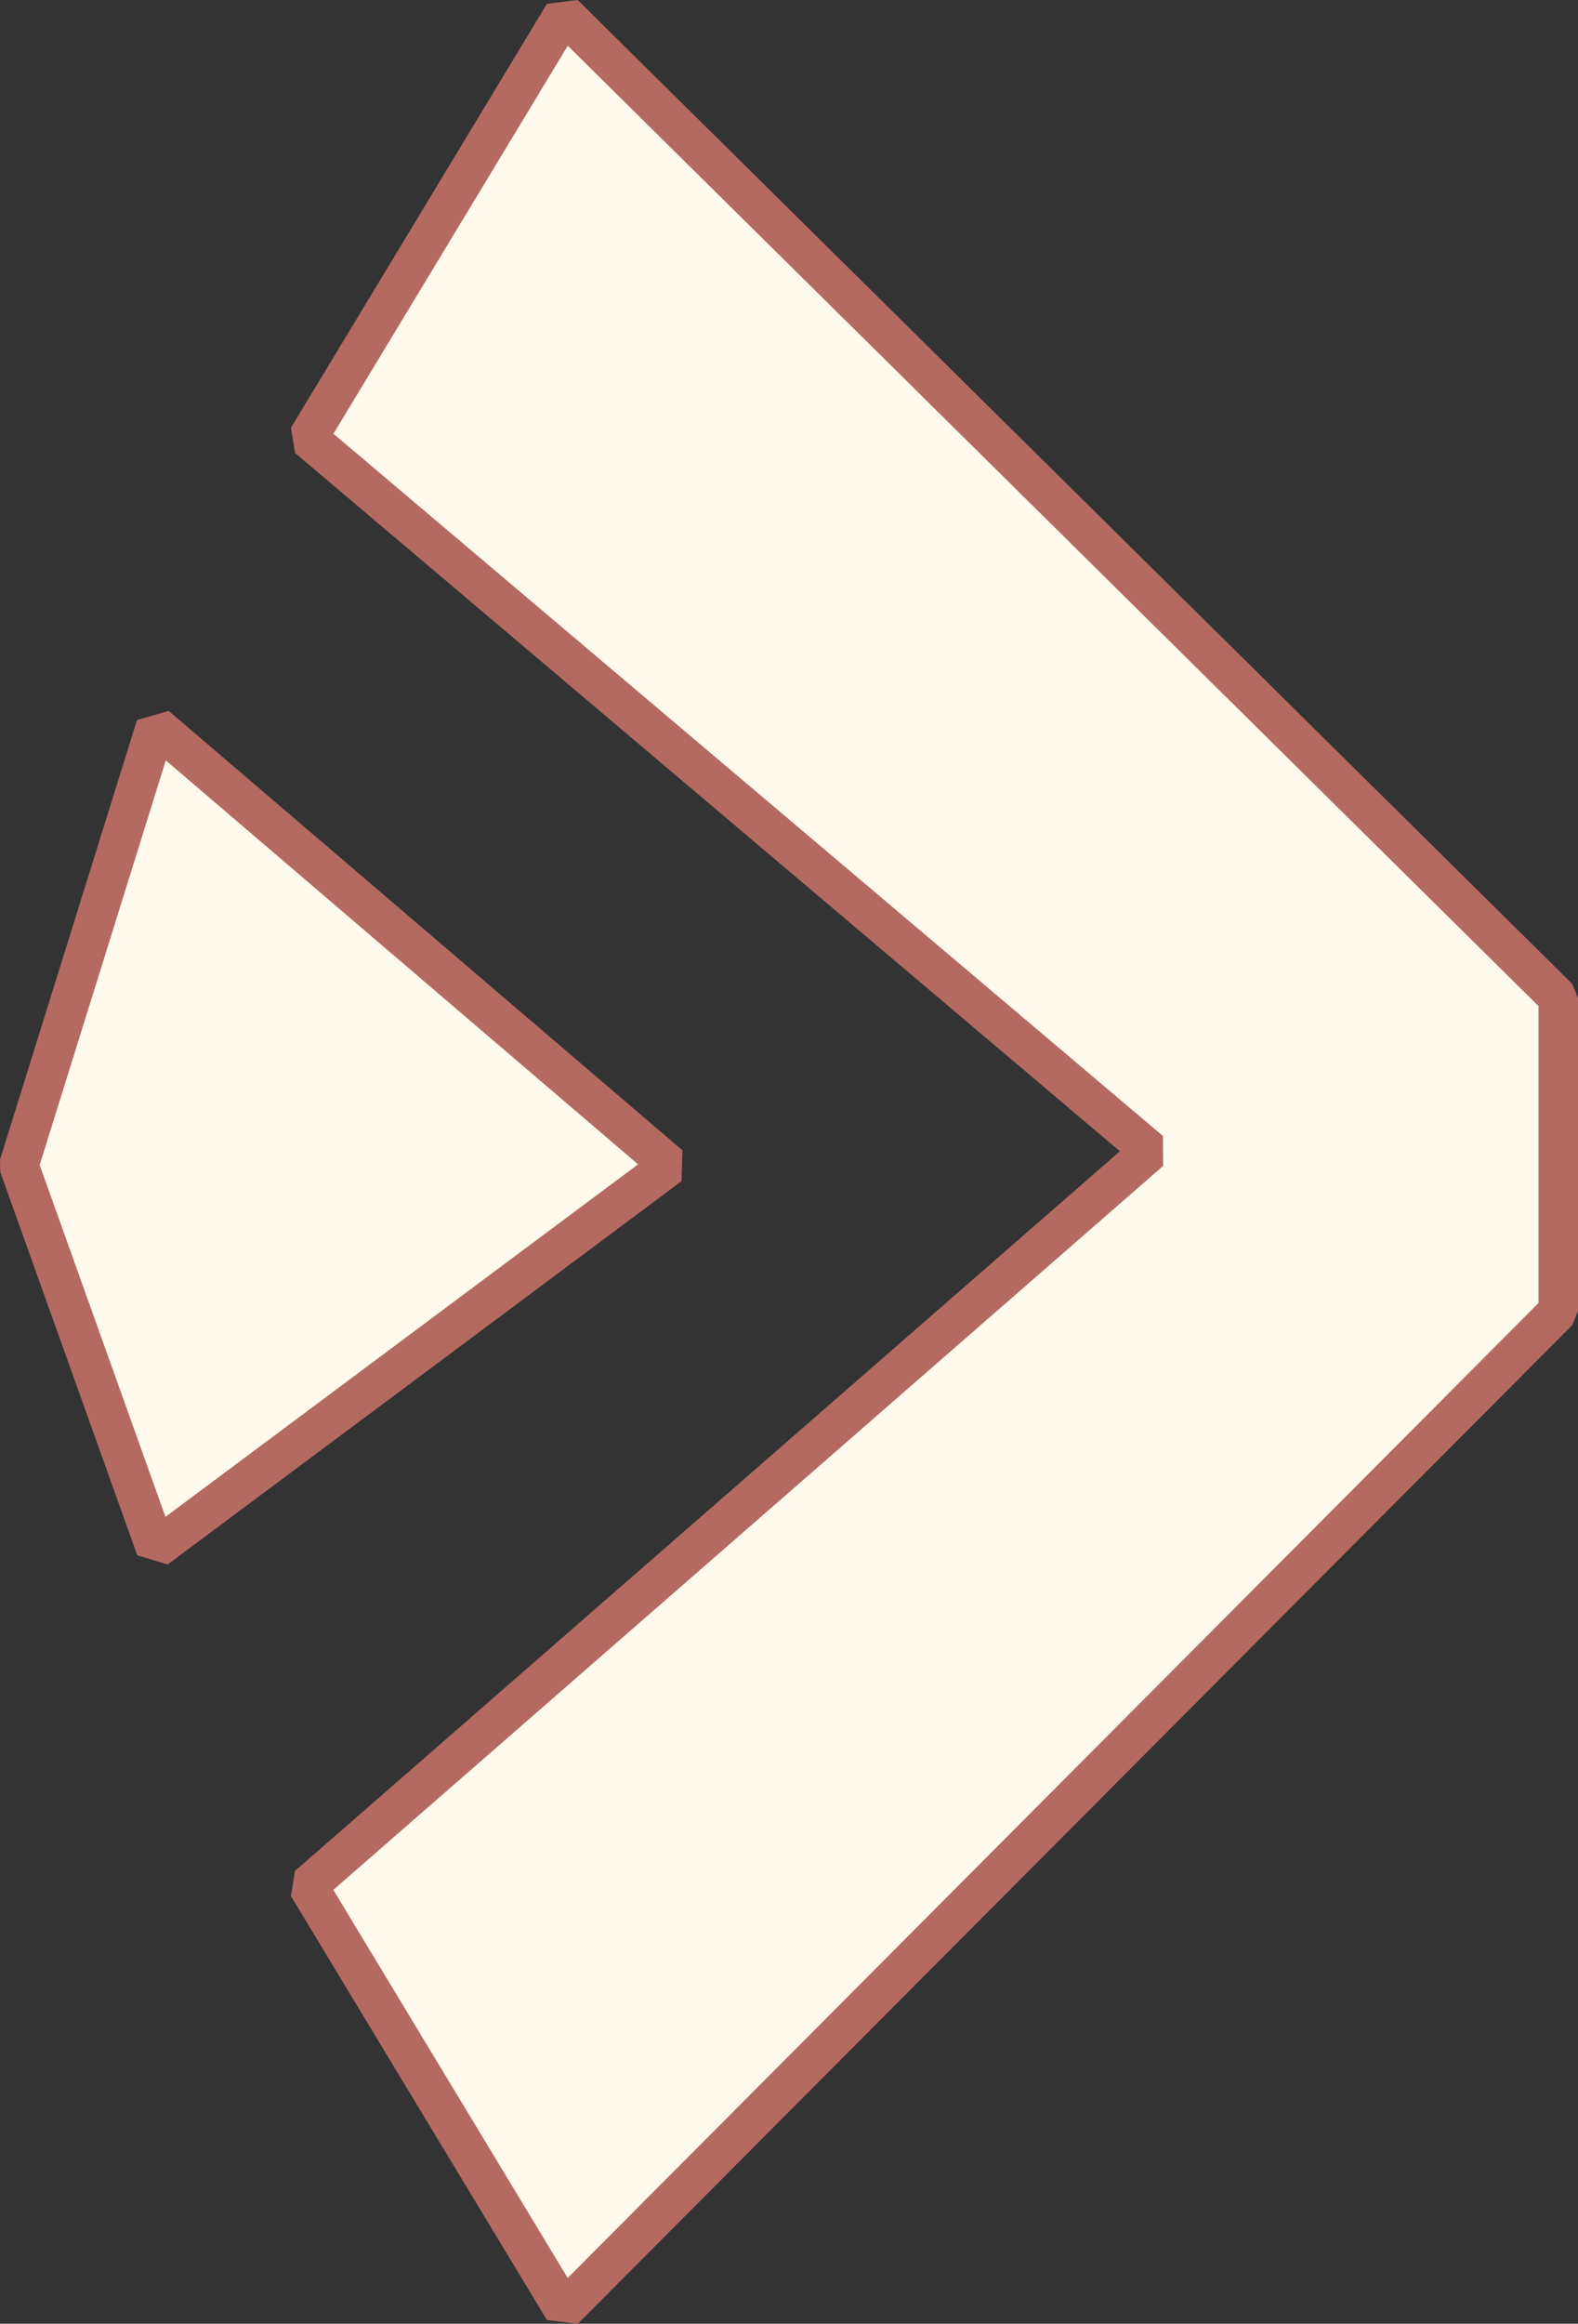
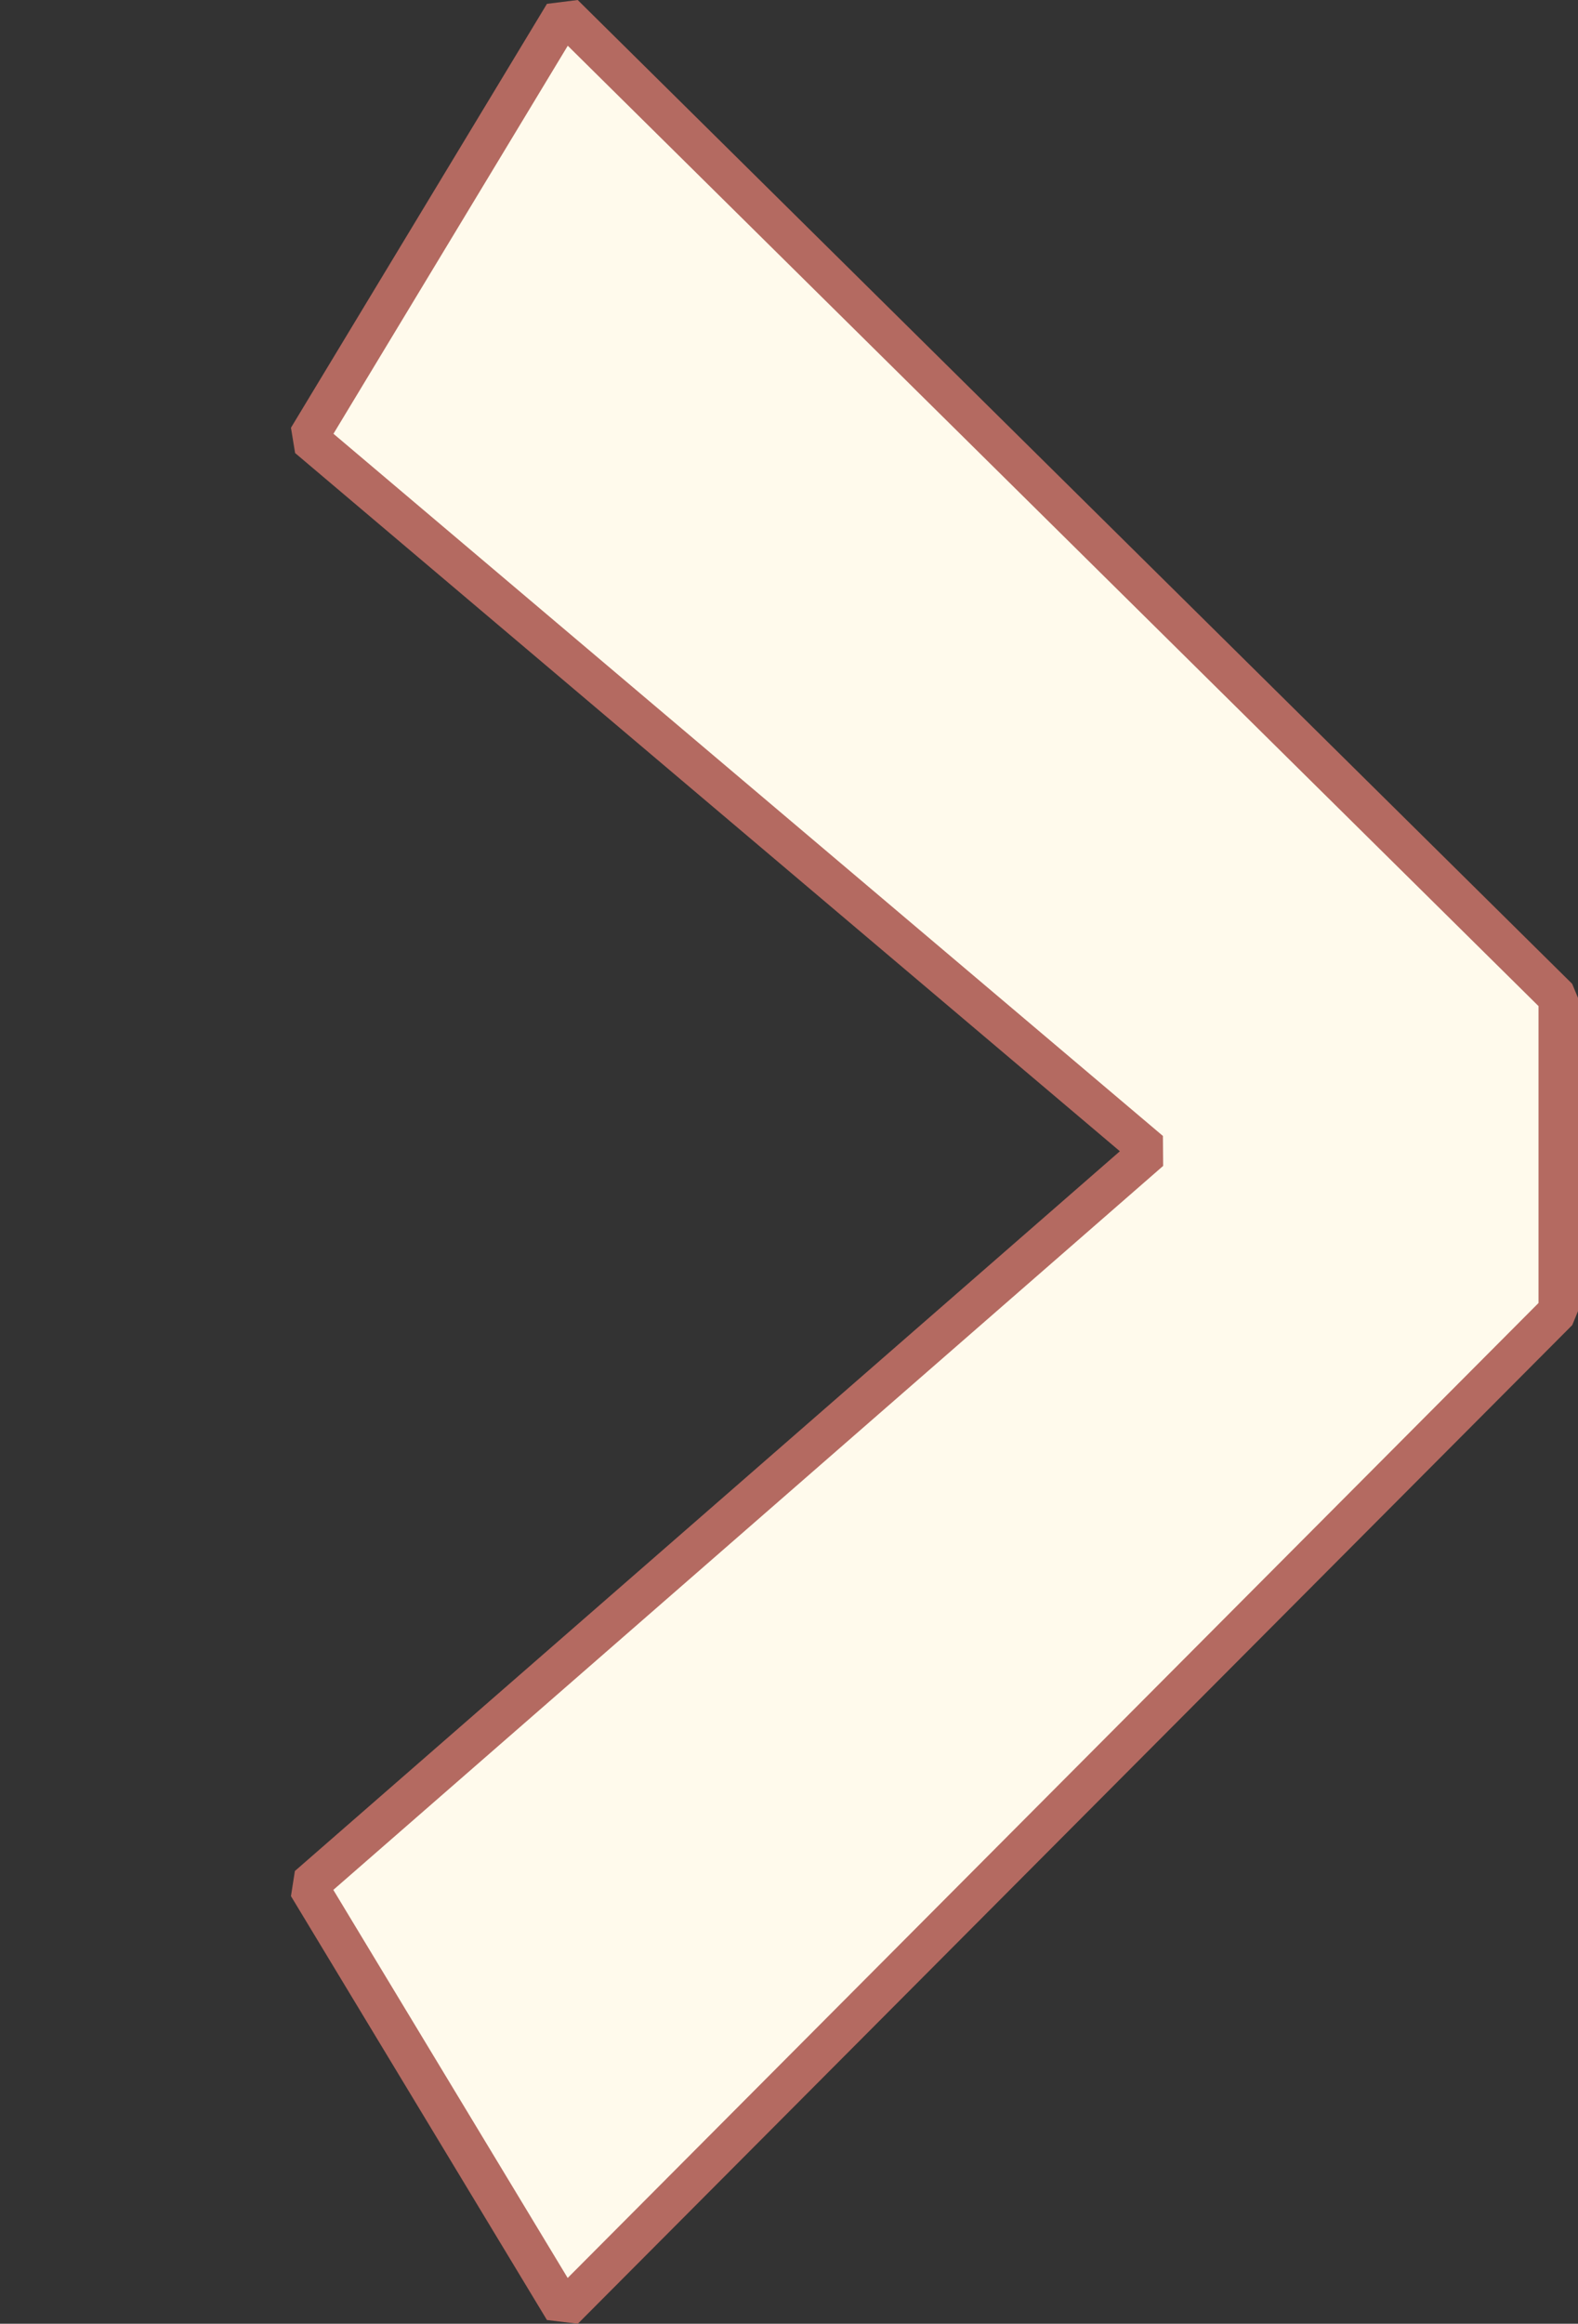
<svg xmlns="http://www.w3.org/2000/svg" width="39.971" height="58.815" viewBox="0 0 39.971 58.815">
  <rect x="0" y="0" width="39.971" height="58.815" fill="#333333" stroke="none" />
  <g id="组_50" data-name="组 50" transform="translate(61.774 -7.357) rotate(90)">
    <g id="组_376" data-name="组 376" transform="translate(7.713 22.303)">
      <path id="路径_1474" data-name="路径 1474" d="M6.484,0,31.673,24.9V32.83L6.484,58.106,0,47.377l21.336-18.6L0,10.729Z" transform="translate(0 31.673) rotate(-90)" fill="#fffaec" stroke="#b46a61" stroke-linejoin="bevel" stroke-width="1" />
-       <path id="路径_11642" data-name="路径 11642" d="M11.124,23.016l9.7-3.47-9.7-13.015L0,19.546Z" transform="translate(18.017 15.977)" fill="#fffaec" stroke="#b46a61" stroke-linejoin="bevel" stroke-width="1" />
    </g>
  </g>
</svg>